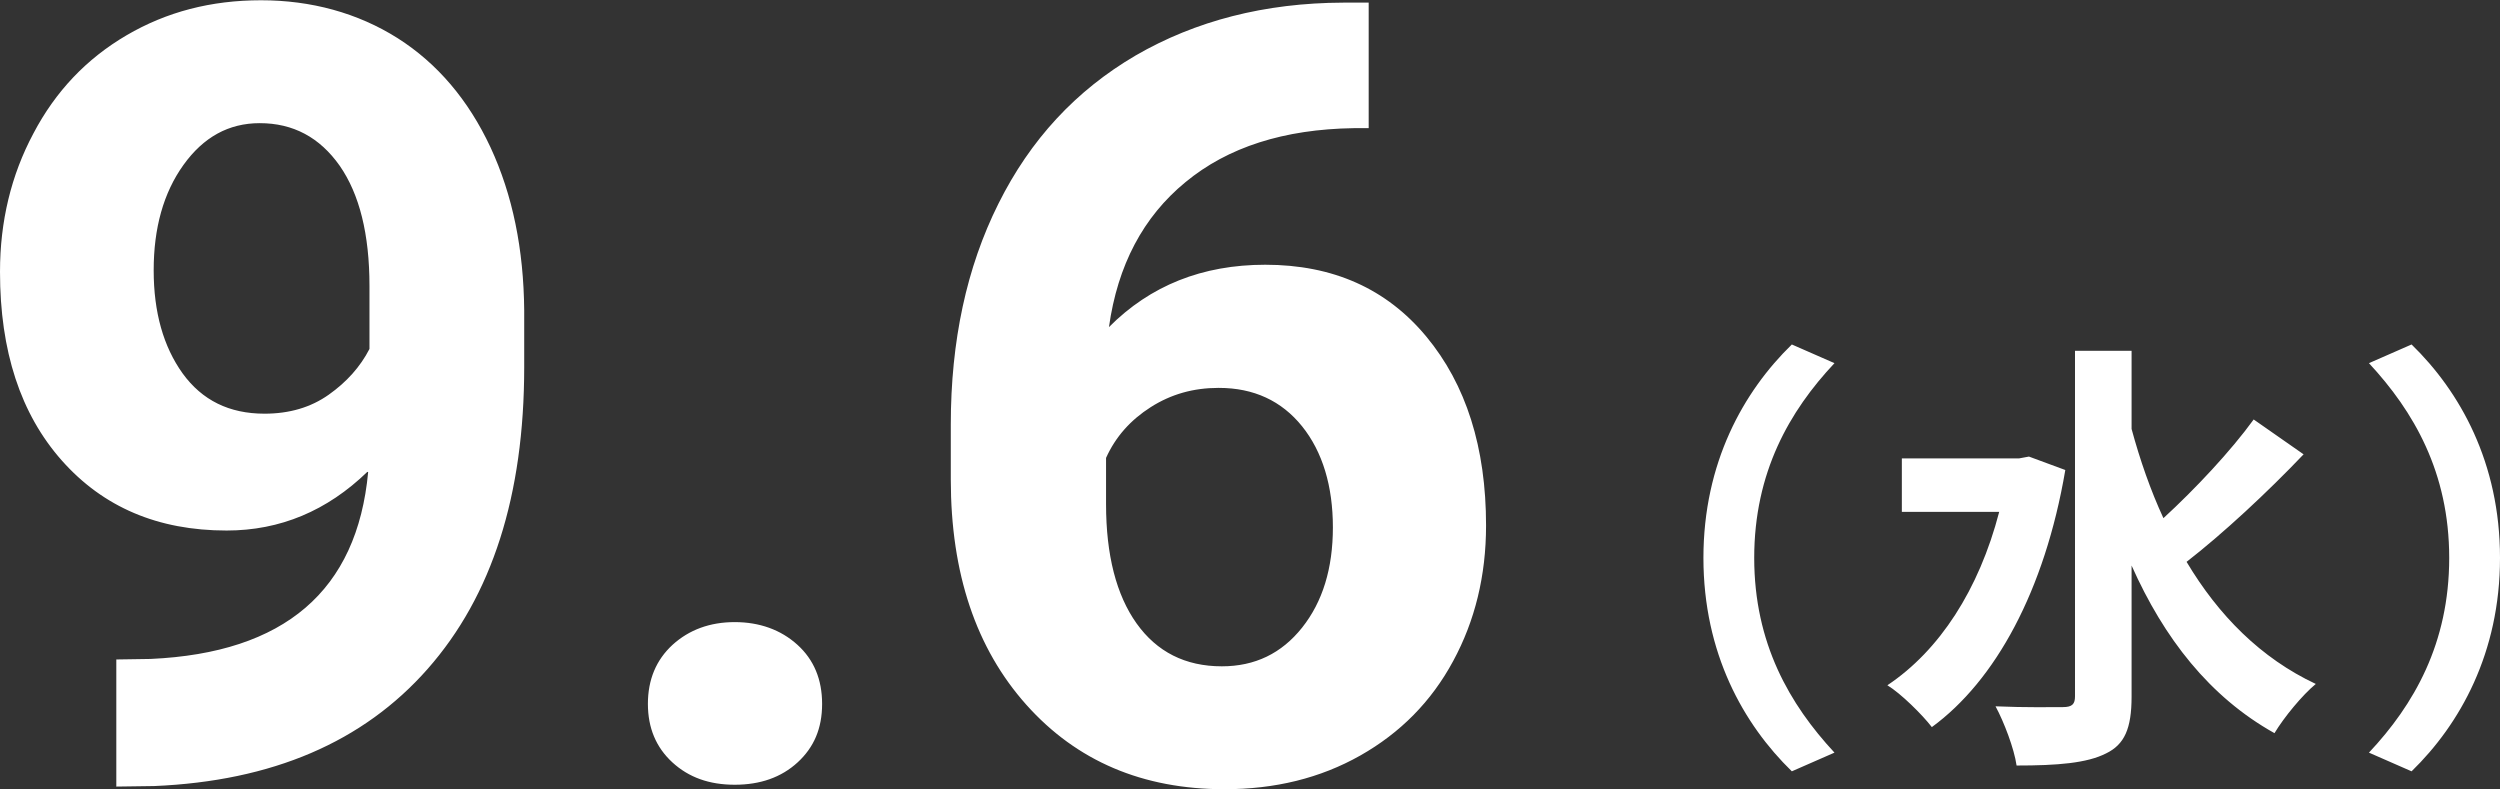
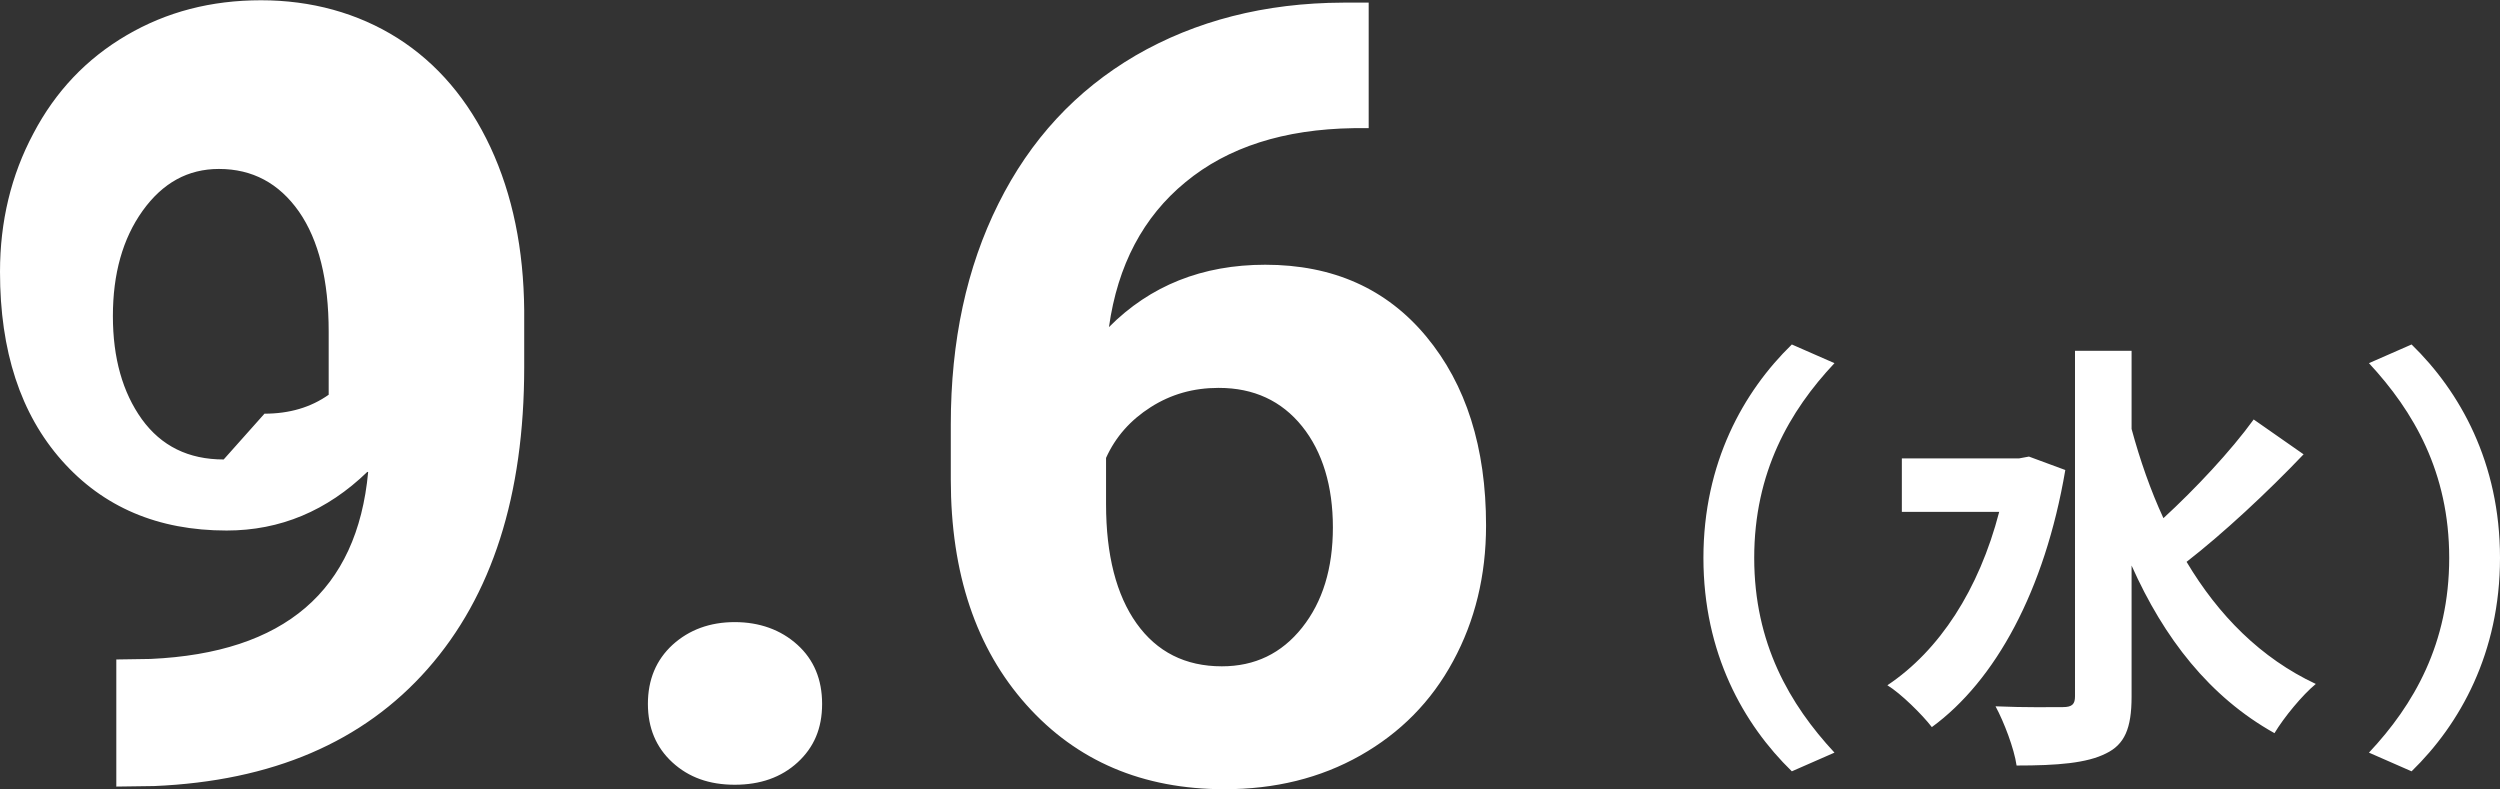
<svg xmlns="http://www.w3.org/2000/svg" viewBox="0 0 95 30">
  <rect x="0" y="0" width="95" height="30" fill="#333333" stroke="none" />
-   <path d="M13.96 17.93c-1.53 1.48-3.31 2.23-5.35 2.23-2.61 0-4.69-.89-6.26-2.66C.78 15.73 0 13.34 0 10.33c0-1.91.42-3.67 1.27-5.26.84-1.6 2.02-2.84 3.54-3.73S8.02.01 9.92.01s3.67.48 5.19 1.44c1.51.96 2.69 2.35 3.53 4.15.84 1.81 1.26 3.87 1.28 6.2v2.15c0 4.87-1.22 8.69-3.67 11.47s-5.91 4.26-10.39 4.45l-1.44.02v-4.83l1.3-.02c5.09-.23 7.85-2.59 8.27-7.1zm-3.91-2.21c.95 0 1.76-.24 2.44-.72s1.2-1.06 1.55-1.74v-2.39c0-1.97-.38-3.49-1.13-4.57-.76-1.08-1.77-1.62-3.04-1.62-1.18 0-2.14.53-2.9 1.59s-1.13 2.4-1.13 4 .37 2.9 1.1 3.92c.74 1.02 1.77 1.53 3.11 1.53zm14.57 11.03c0-.92.31-1.67.94-2.25.63-.57 1.42-.86 2.36-.86s1.75.29 2.38.86.94 1.32.94 2.25-.31 1.65-.93 2.22-1.42.85-2.39.85-1.75-.28-2.37-.85-.93-1.31-.93-2.22zM52.01.1v4.77h-.57c-2.65.04-4.78.72-6.39 2.05-1.61 1.32-2.58 3.16-2.91 5.51 1.57-1.58 3.55-2.37 5.94-2.37 2.57 0 4.61.91 6.12 2.73s2.27 4.21 2.27 7.18c0 1.9-.42 3.62-1.25 5.15-.83 1.54-2.01 2.73-3.53 3.59s-3.24 1.28-5.16 1.28c-3.11 0-5.62-1.07-7.53-3.21s-2.87-4.99-2.87-8.56v-2.09c0-3.17.6-5.97 1.81-8.39 1.21-2.43 2.94-4.3 5.21-5.63C45.43.79 48.06.11 51.04.1zM46.3 14.74c-.95 0-1.8.24-2.57.73s-1.34 1.13-1.7 1.93v1.76c0 1.93.39 3.45 1.16 4.53s1.85 1.63 3.24 1.63c1.26 0 2.27-.49 3.05-1.47s1.17-2.25 1.17-3.81-.39-2.87-1.17-3.84-1.84-1.46-3.16-1.46zm18.43 6.46c0-3.61 1.52-6.32 3.36-8.11l1.62.71c-1.71 1.82-3.05 4.15-3.05 7.4s1.35 5.57 3.05 7.4l-1.62.71c-1.84-1.79-3.36-4.49-3.36-8.11zm13.75-3.33c-.78 4.58-2.66 8-5.07 9.76-.36-.47-1.18-1.28-1.69-1.59 1.98-1.32 3.48-3.63 4.25-6.59h-3.7v-2.03h4.45l.38-.07 1.38.51zm9.06-.61c-1.37 1.44-3.07 3.02-4.45 4.09 1.21 2.03 2.82 3.66 4.91 4.64-.51.42-1.21 1.27-1.57 1.87-2.47-1.38-4.2-3.61-5.43-6.37v4.98c0 1.22-.27 1.82-.97 2.16-.73.37-1.84.46-3.4.46-.09-.64-.48-1.66-.8-2.25 1.13.05 2.2.03 2.56.03s.46-.12.46-.41V13.33H81v2.97c.32 1.18.72 2.33 1.21 3.39 1.21-1.11 2.56-2.55 3.43-3.75l1.89 1.32zM95 21.2c0 3.61-1.52 6.32-3.36 8.11l-1.62-.71c1.71-1.82 3.05-4.15 3.05-7.4s-1.35-5.57-3.05-7.4l1.62-.71C93.48 14.88 95 17.58 95 21.2z" fill="#fff" />
+   <path d="M13.96 17.93c-1.53 1.48-3.31 2.23-5.35 2.23-2.61 0-4.69-.89-6.26-2.66C.78 15.73 0 13.34 0 10.33c0-1.91.42-3.67 1.27-5.26.84-1.6 2.02-2.84 3.54-3.73S8.02.01 9.92.01s3.67.48 5.19 1.44c1.51.96 2.69 2.35 3.53 4.15.84 1.81 1.26 3.87 1.28 6.2v2.15c0 4.87-1.22 8.69-3.67 11.47s-5.91 4.26-10.39 4.45l-1.44.02v-4.83l1.3-.02c5.09-.23 7.85-2.59 8.27-7.1zm-3.91-2.21c.95 0 1.76-.24 2.44-.72v-2.39c0-1.97-.38-3.49-1.13-4.57-.76-1.08-1.77-1.62-3.04-1.62-1.18 0-2.14.53-2.9 1.59s-1.13 2.4-1.13 4 .37 2.9 1.1 3.92c.74 1.02 1.77 1.53 3.11 1.53zm14.57 11.03c0-.92.31-1.67.94-2.25.63-.57 1.42-.86 2.36-.86s1.75.29 2.38.86.94 1.32.94 2.25-.31 1.65-.93 2.22-1.42.85-2.39.85-1.75-.28-2.37-.85-.93-1.31-.93-2.22zM52.01.1v4.77h-.57c-2.65.04-4.78.72-6.39 2.05-1.61 1.32-2.58 3.16-2.91 5.51 1.57-1.58 3.55-2.37 5.94-2.37 2.57 0 4.61.91 6.12 2.73s2.27 4.21 2.27 7.18c0 1.9-.42 3.62-1.25 5.15-.83 1.54-2.01 2.73-3.53 3.59s-3.24 1.28-5.16 1.28c-3.11 0-5.62-1.07-7.53-3.21s-2.87-4.99-2.87-8.56v-2.09c0-3.17.6-5.97 1.81-8.39 1.21-2.43 2.94-4.3 5.21-5.63C45.43.79 48.06.11 51.04.1zM46.3 14.74c-.95 0-1.8.24-2.57.73s-1.34 1.13-1.7 1.93v1.76c0 1.93.39 3.45 1.16 4.53s1.85 1.63 3.24 1.63c1.26 0 2.27-.49 3.05-1.47s1.17-2.25 1.17-3.81-.39-2.87-1.17-3.84-1.84-1.46-3.16-1.46zm18.43 6.46c0-3.61 1.52-6.32 3.36-8.11l1.62.71c-1.71 1.82-3.05 4.15-3.05 7.4s1.35 5.57 3.05 7.4l-1.62.71c-1.84-1.79-3.36-4.49-3.36-8.11zm13.75-3.33c-.78 4.58-2.66 8-5.07 9.76-.36-.47-1.18-1.28-1.69-1.59 1.98-1.32 3.48-3.63 4.25-6.59h-3.7v-2.03h4.45l.38-.07 1.38.51zm9.06-.61c-1.37 1.44-3.07 3.02-4.45 4.09 1.21 2.03 2.82 3.66 4.91 4.64-.51.42-1.21 1.27-1.57 1.87-2.47-1.38-4.2-3.61-5.43-6.37v4.98c0 1.22-.27 1.82-.97 2.16-.73.37-1.84.46-3.4.46-.09-.64-.48-1.66-.8-2.25 1.13.05 2.2.03 2.56.03s.46-.12.46-.41V13.33H81v2.97c.32 1.18.72 2.33 1.21 3.39 1.21-1.11 2.56-2.55 3.43-3.75l1.89 1.32zM95 21.2c0 3.61-1.52 6.32-3.36 8.11l-1.62-.71c1.71-1.82 3.05-4.15 3.05-7.4s-1.35-5.57-3.05-7.4l1.62-.71C93.48 14.88 95 17.58 95 21.2z" fill="#fff" />
</svg>